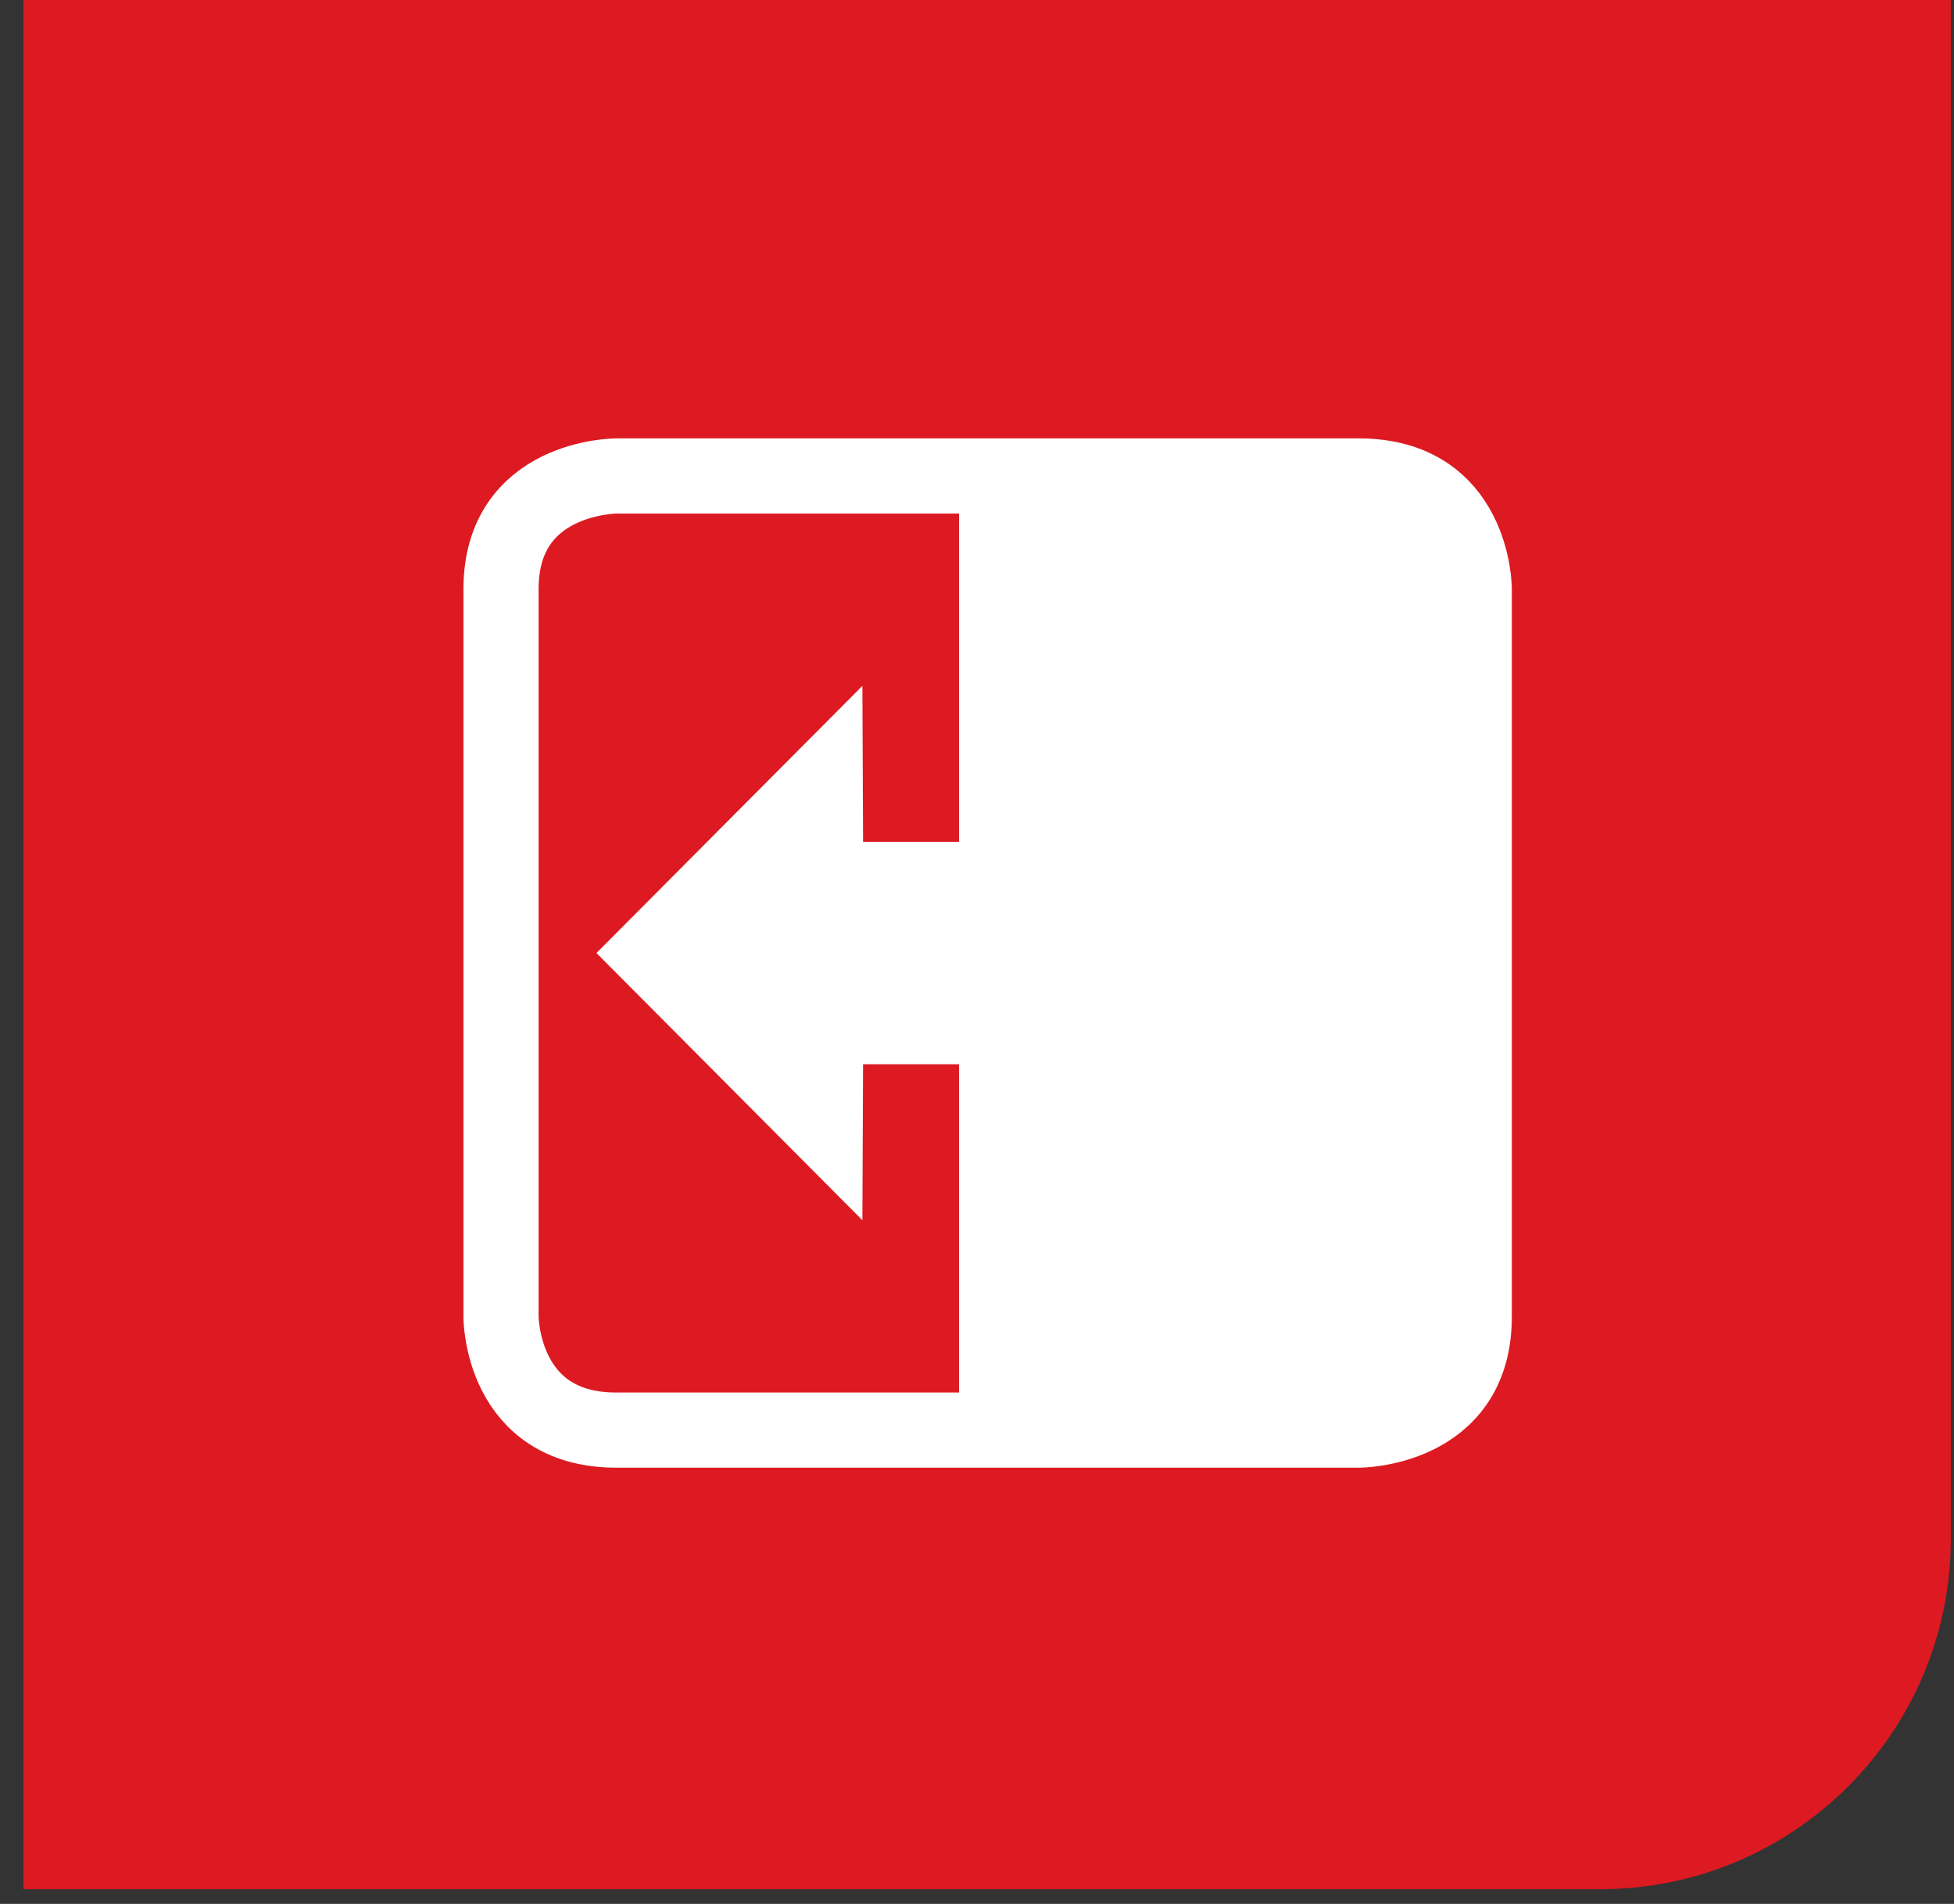
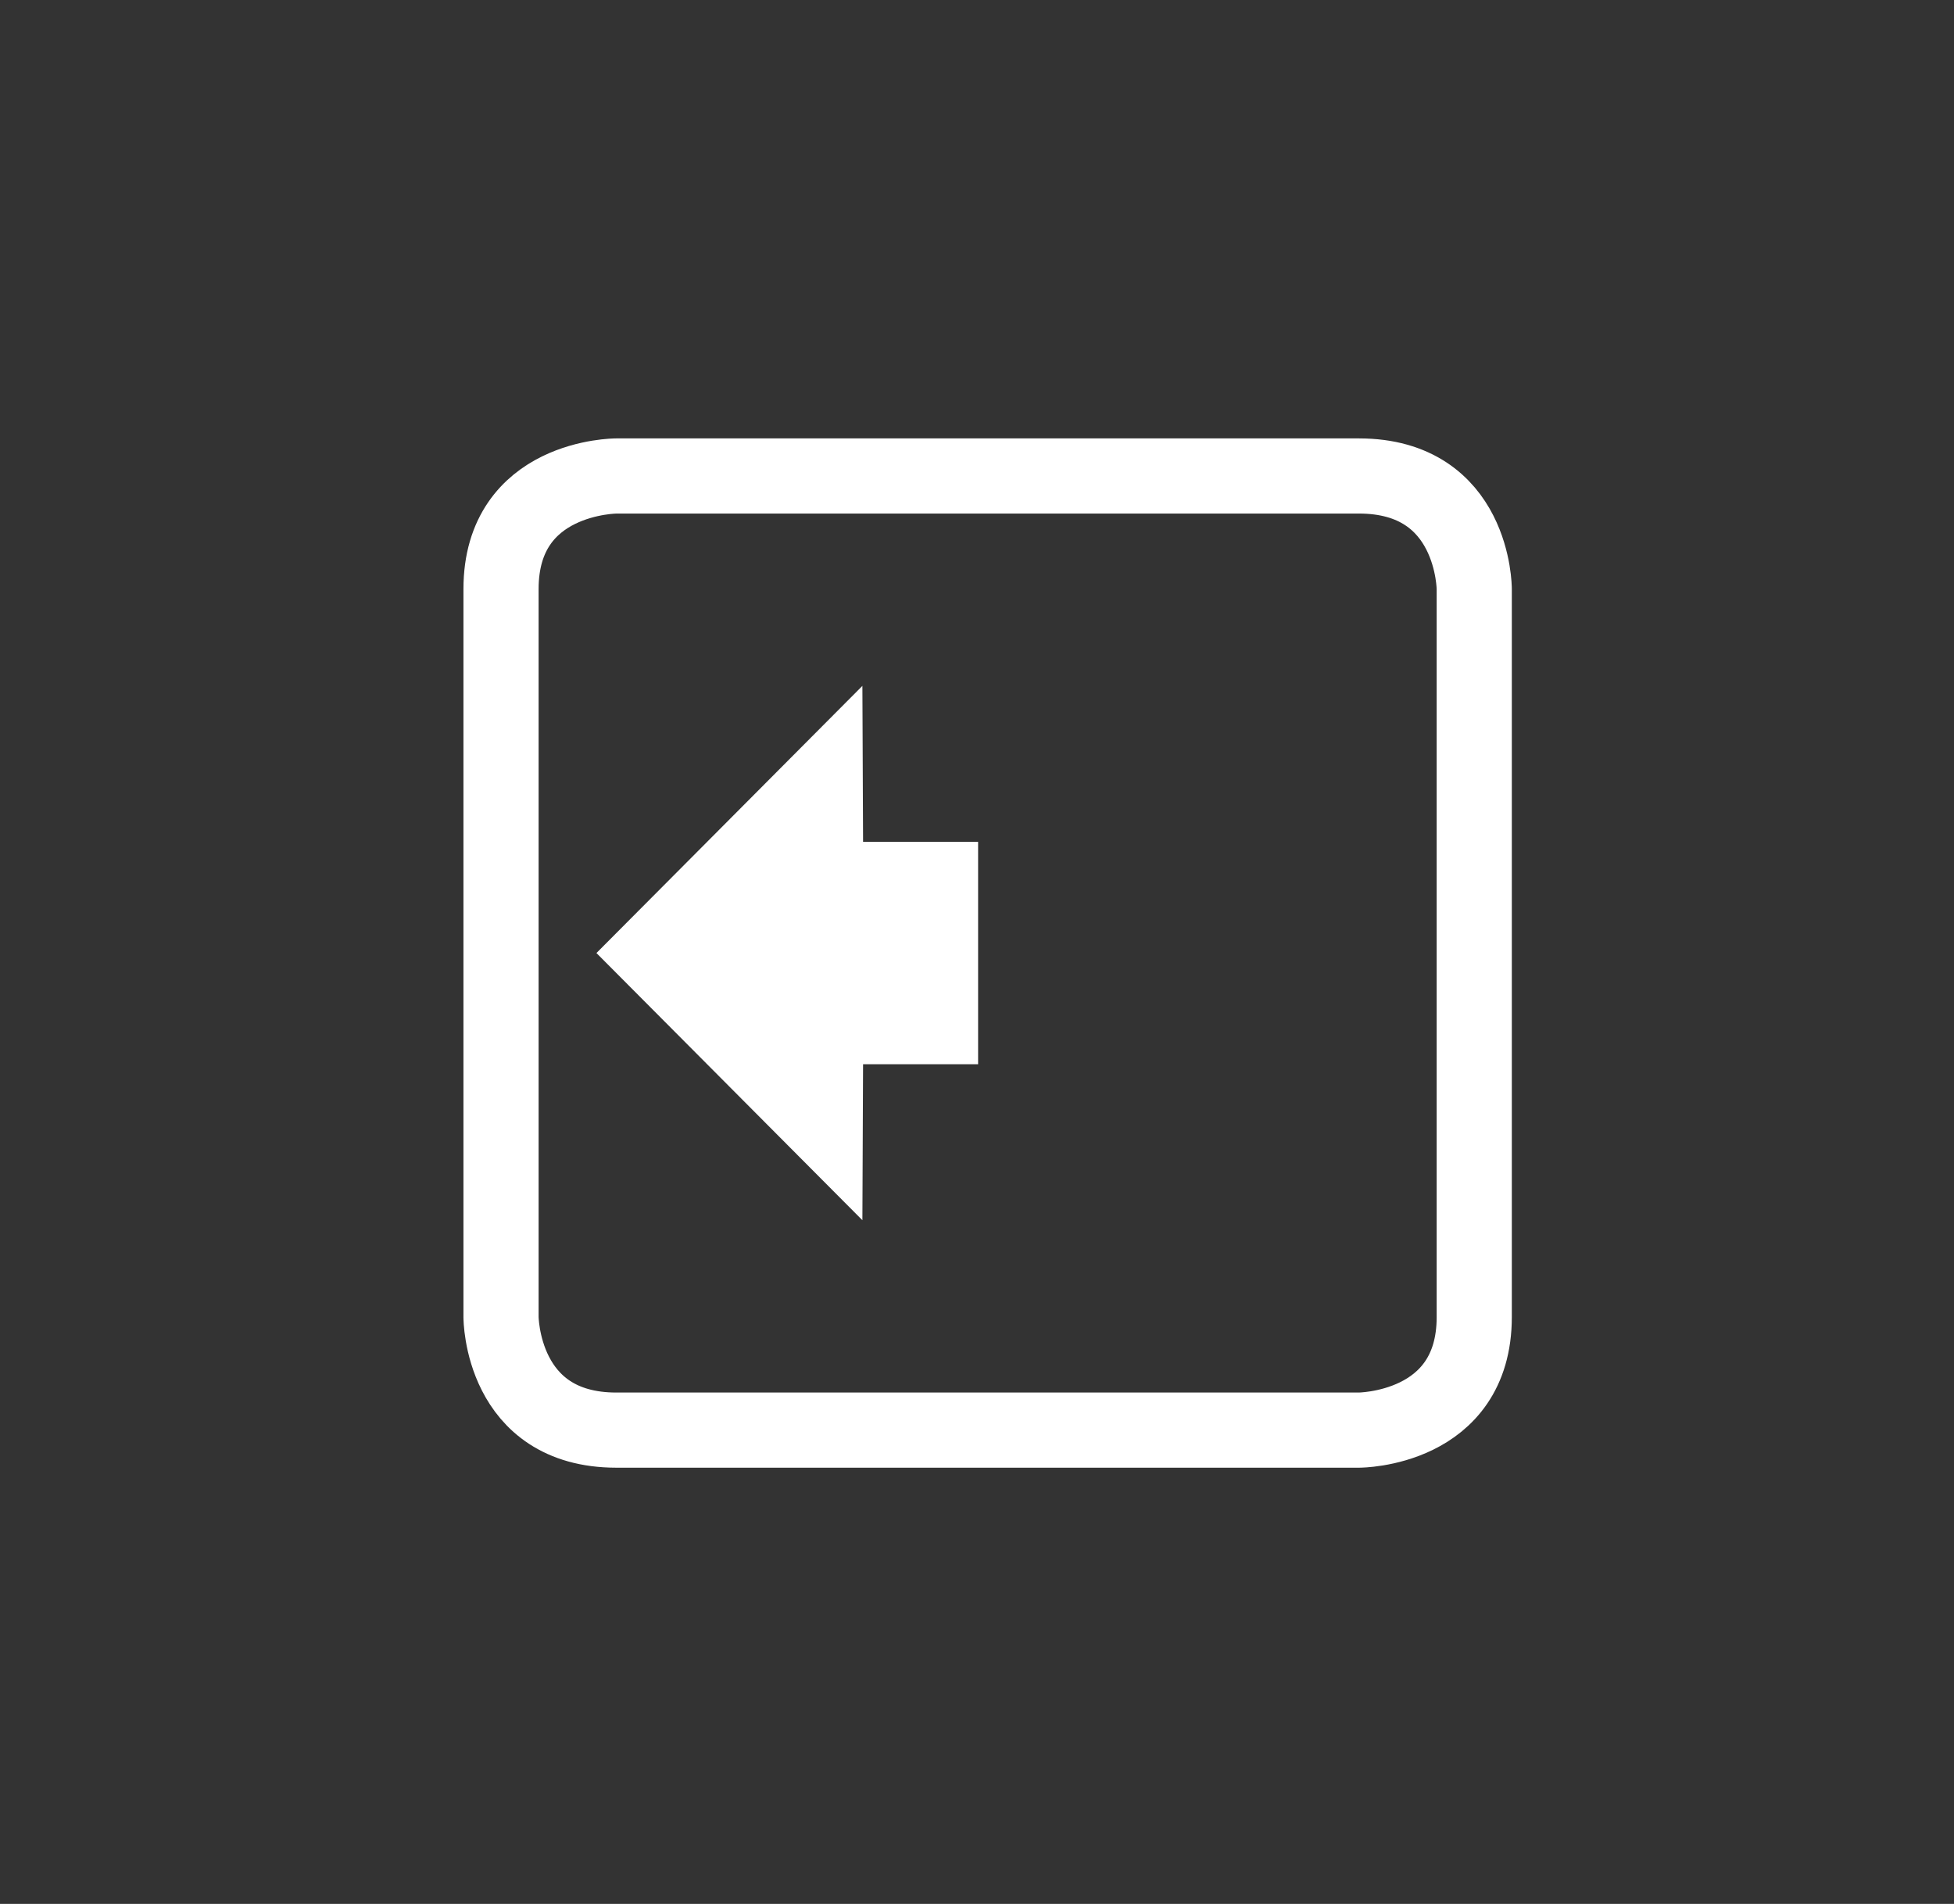
<svg xmlns="http://www.w3.org/2000/svg" width="78" height="76" viewBox="0 0 78 76" fill="none">
  <rect x="0" y="0" width="78" height="76" fill="#333333" stroke="none" />
-   <path d="M0.937 0H77.873V61.413C77.873 69.145 71.605 75.413 63.873 75.413H0.937V0Z" fill="#DD1A21" />
  <path d="M24.604 19C24.604 19 20 19 20 23.514V52.573C20 52.573 20 57.087 24.604 57.087H54.245C54.245 57.087 58.849 57.087 58.849 52.573V23.514C58.849 23.514 58.849 19 54.245 19H24.604Z" stroke="white" stroke-width="3" stroke-miterlimit="10" />
-   <path d="M54.215 19.027H38.282V57.087H54.215C54.215 57.087 58.849 57.087 58.849 52.573V23.514C58.849 23.514 58.849 19 54.215 19" fill="white" />
  <path d="M39.044 42.482H34.452L34.425 48.708L23.809 38.043L34.425 27.379L34.452 33.604H39.044" fill="white" />
</svg>